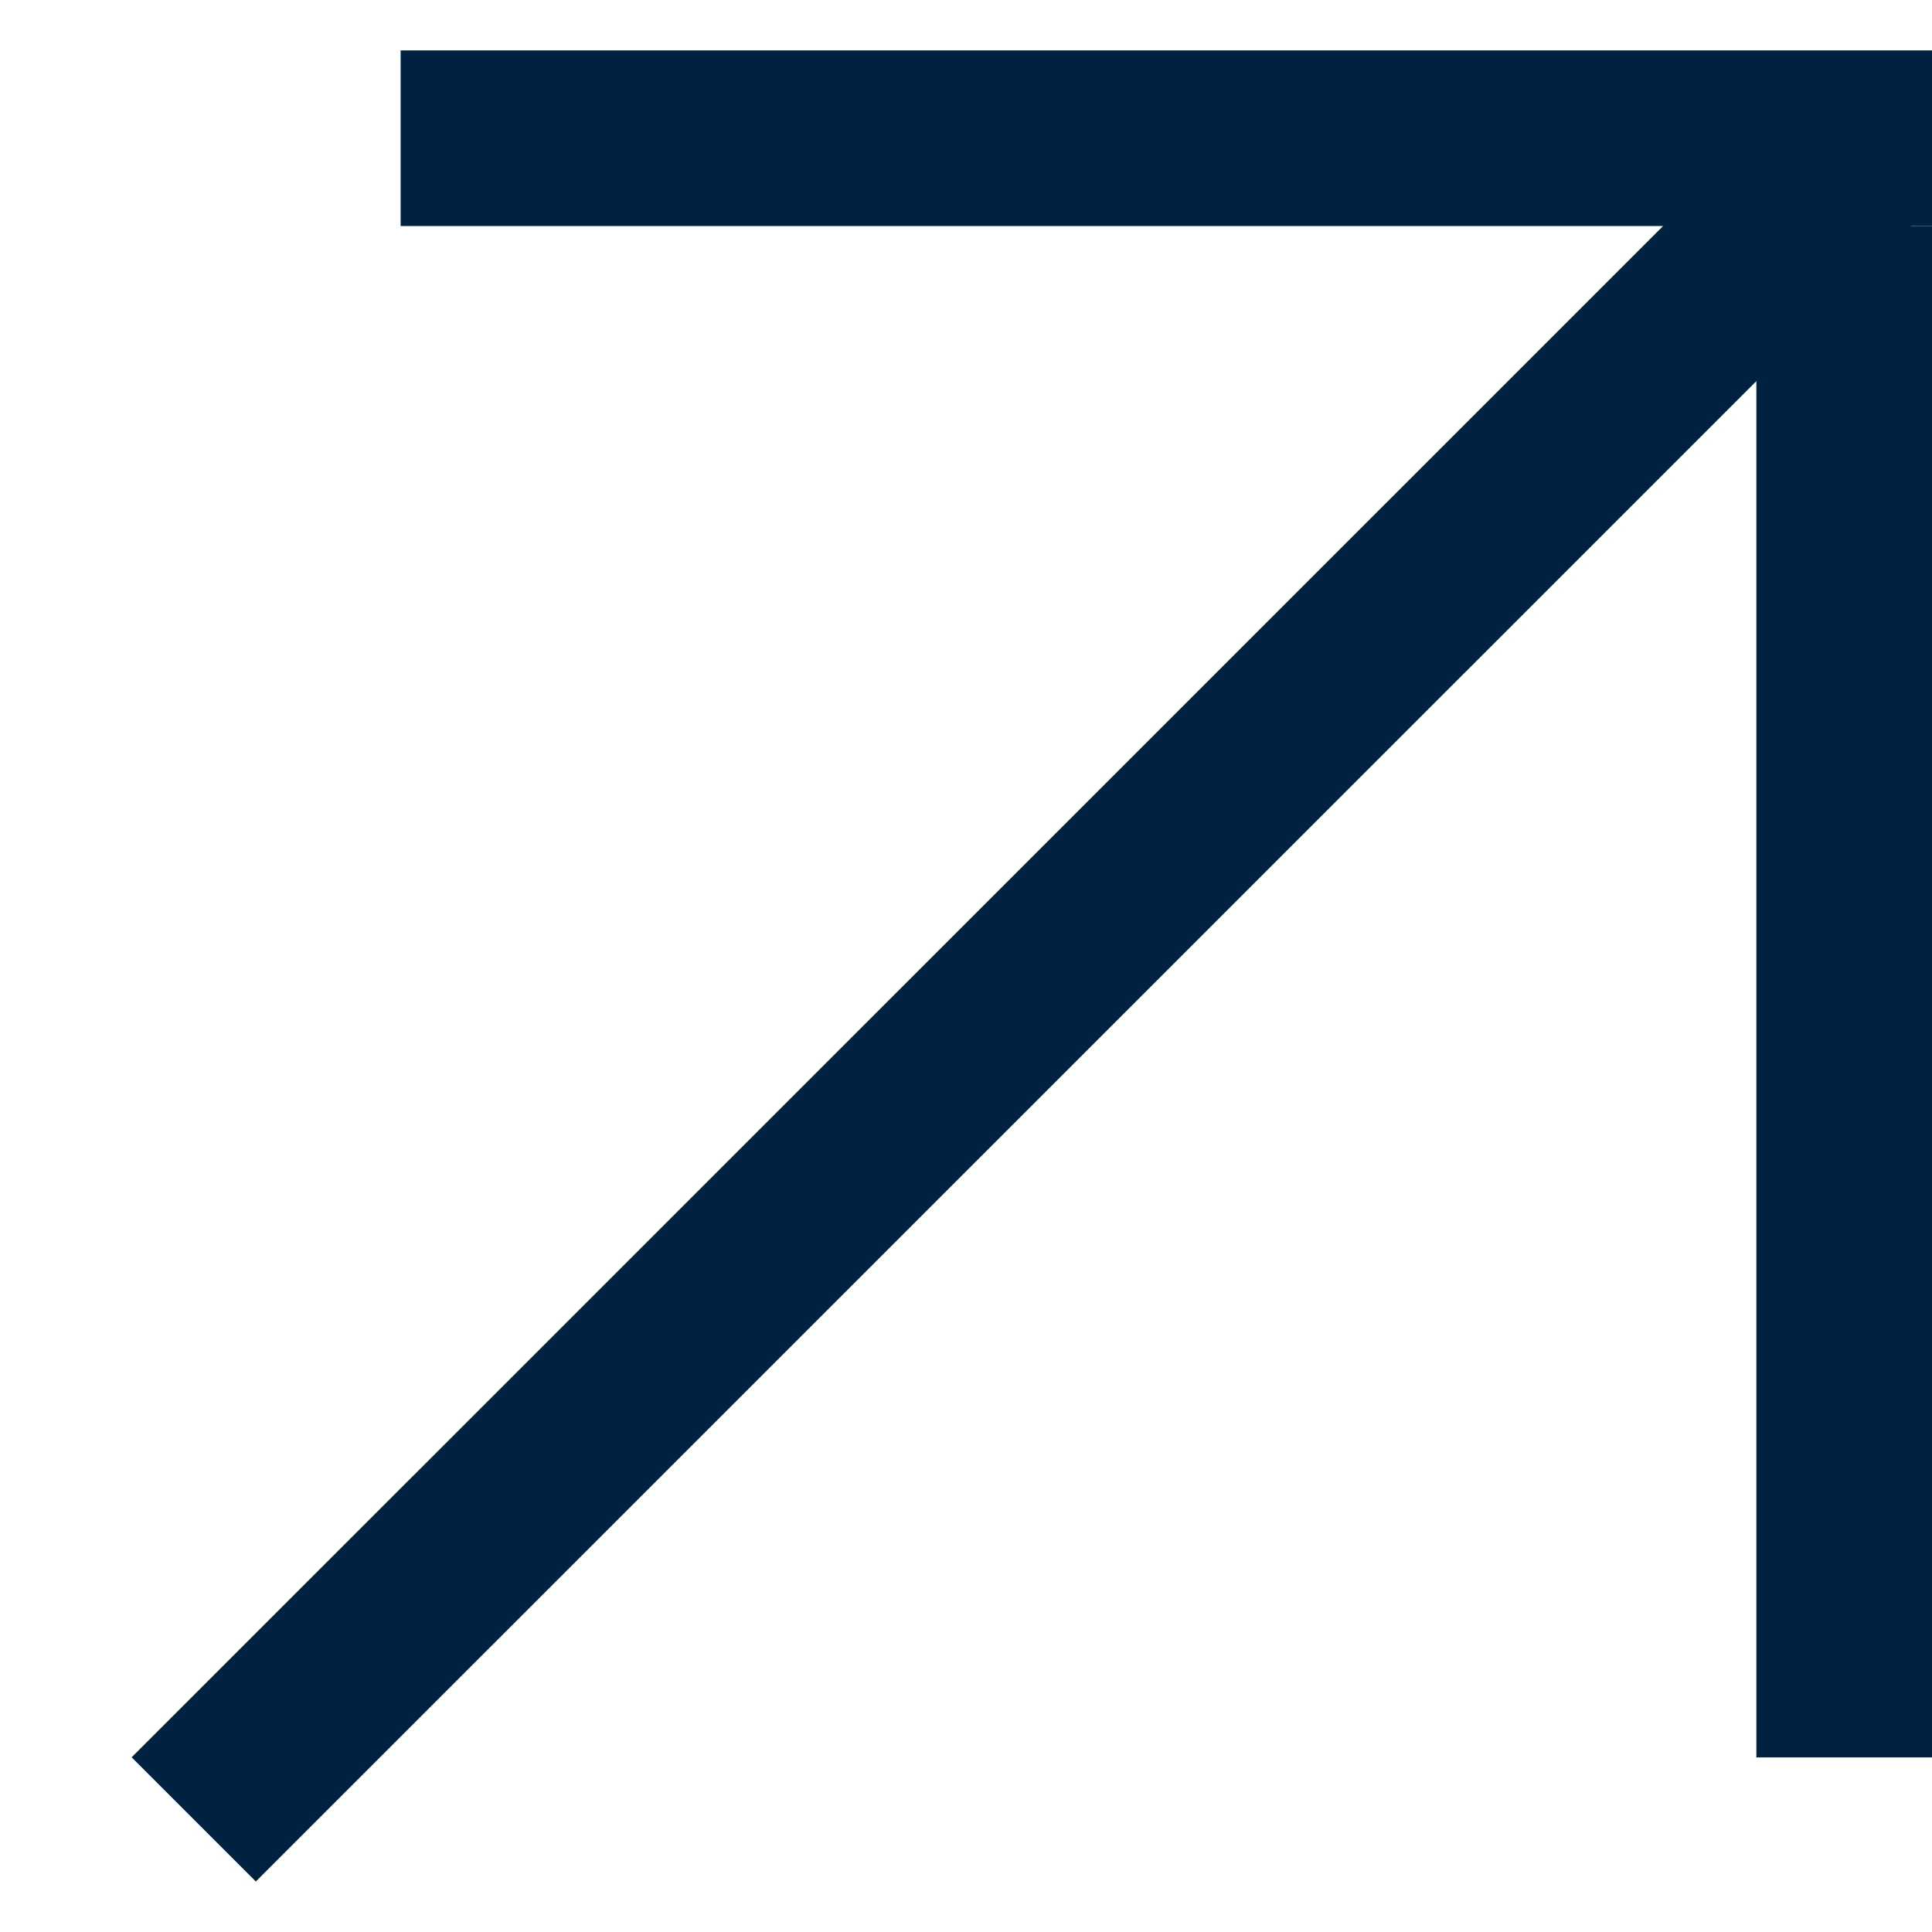
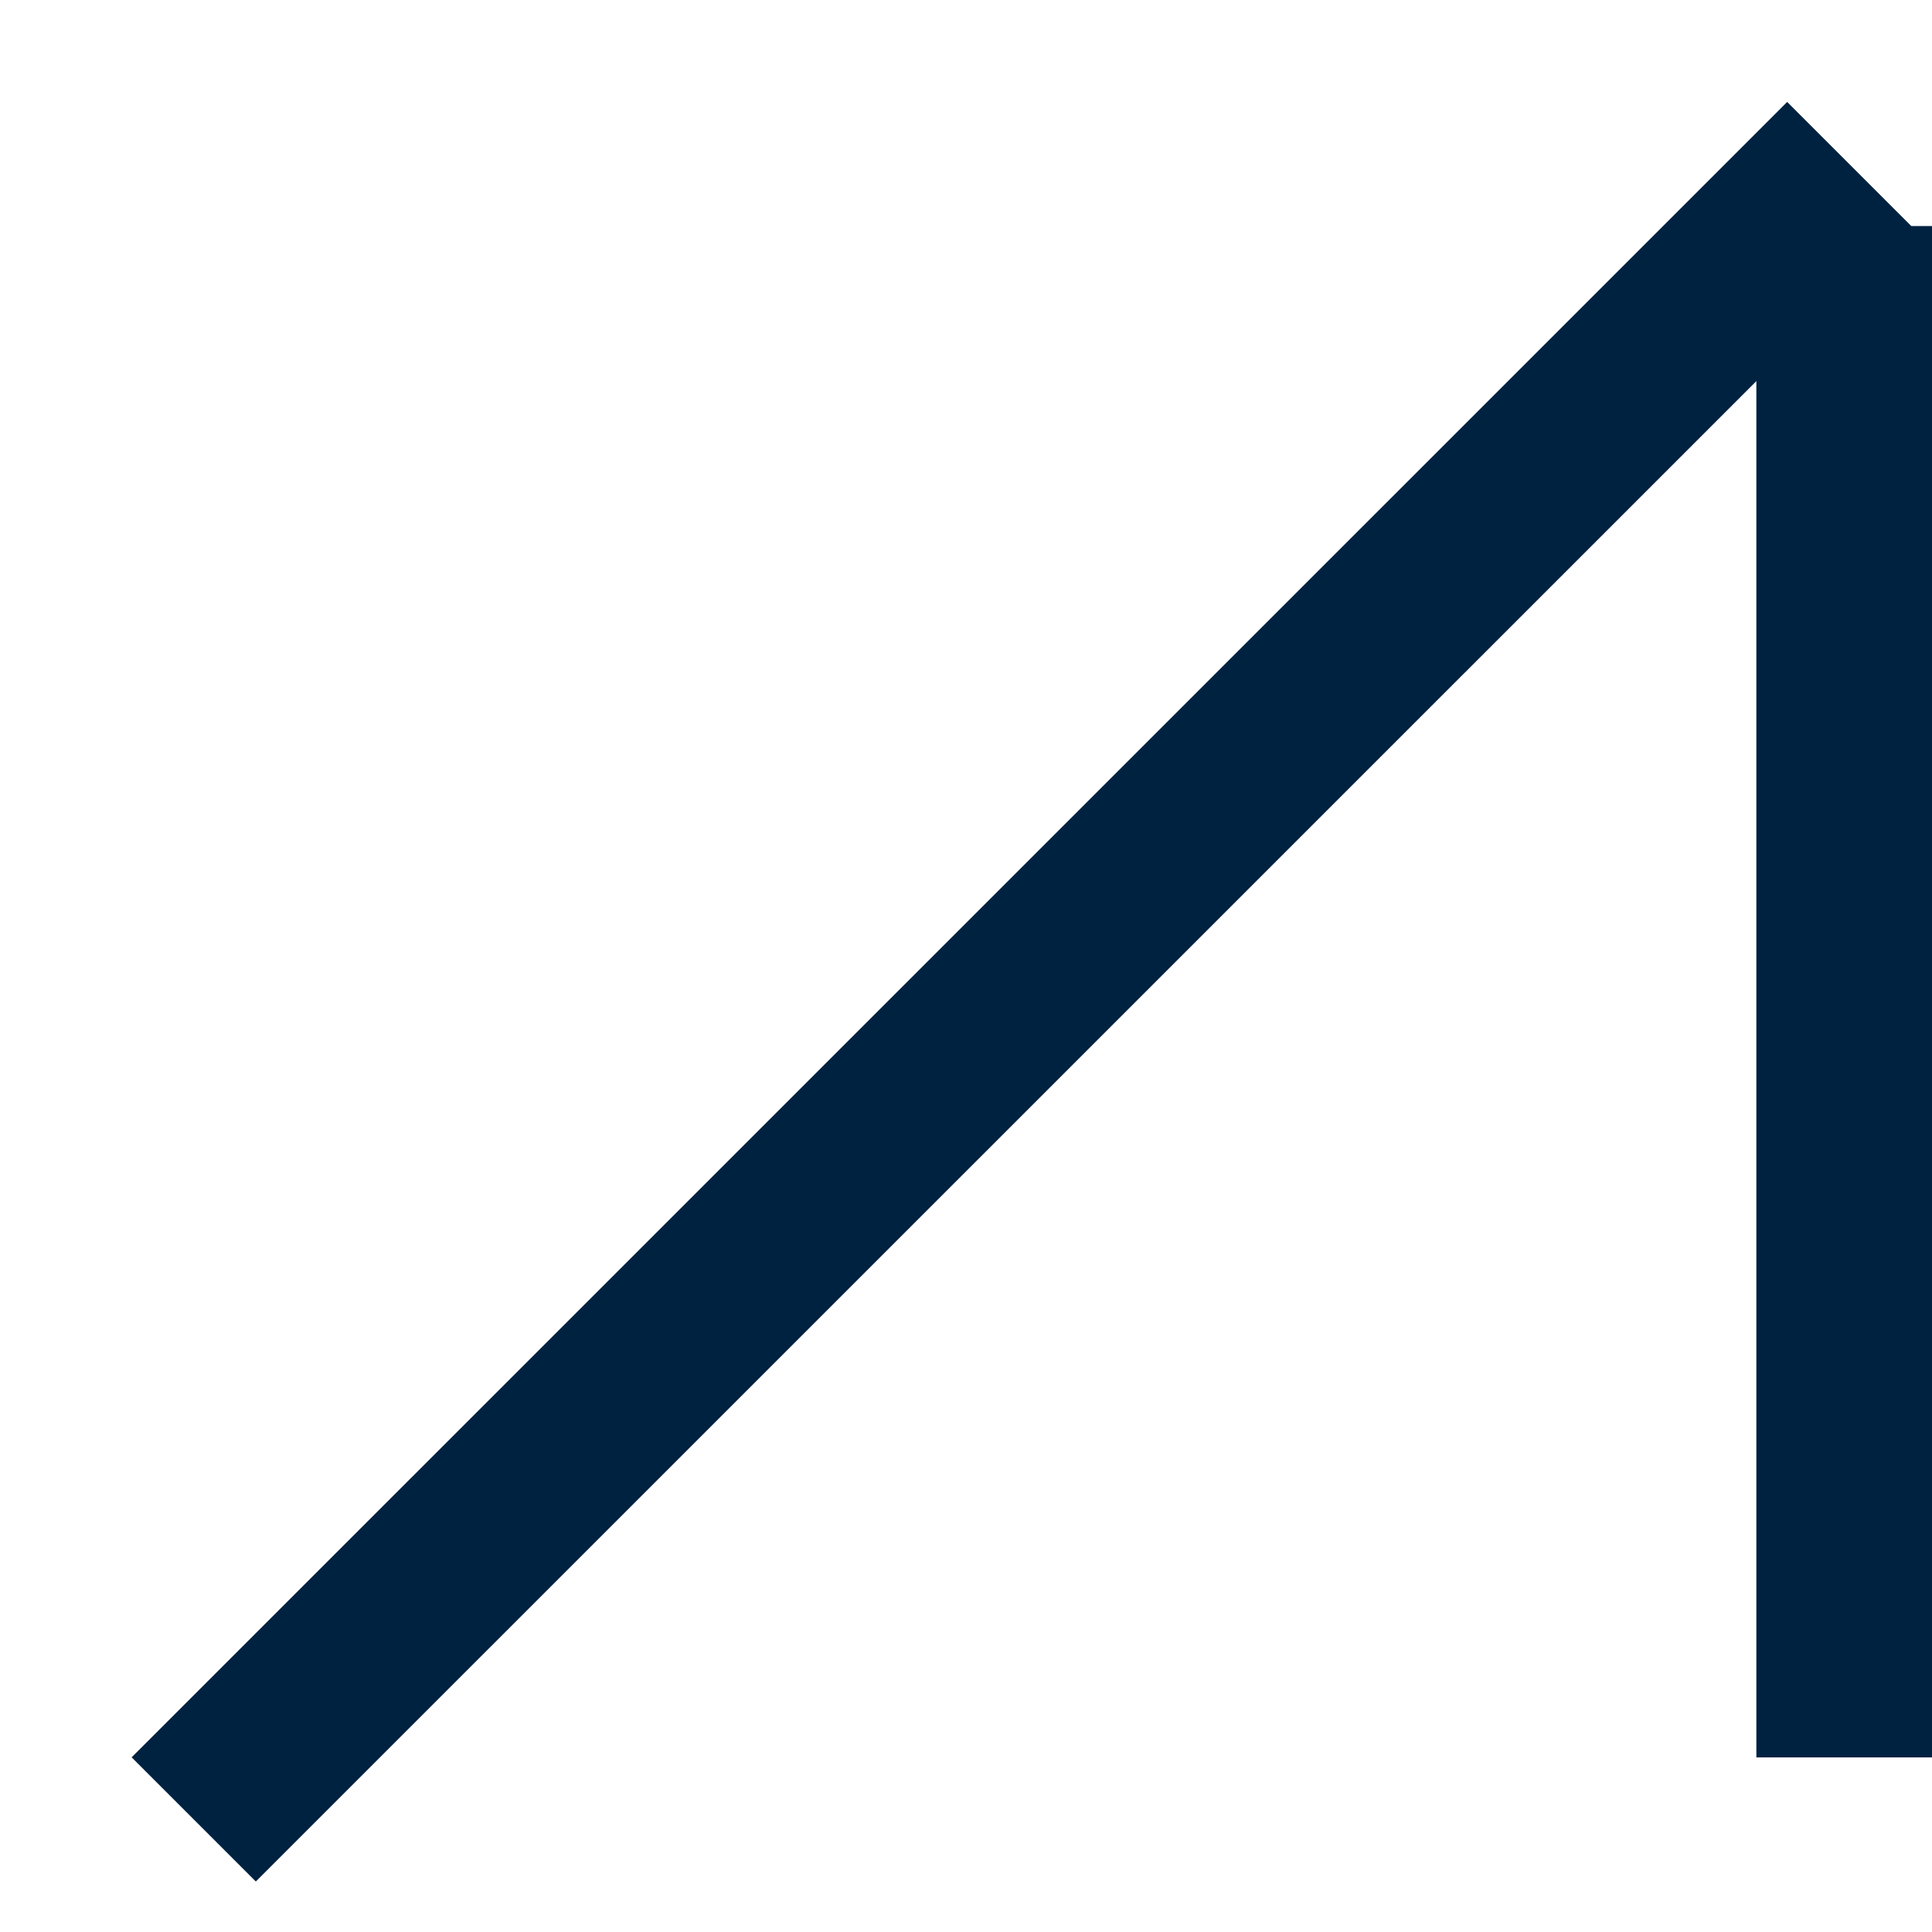
<svg xmlns="http://www.w3.org/2000/svg" width="11" height="11" viewBox="0 0 11 11" fill="none">
-   <line x1="2.281" y1="0.787" x2="11" y2="0.787" stroke="#002241" />
  <line x1="10.5" y1="10.006" x2="10.5" y2="1.287" stroke="#002241" />
  <line x1="1.103" y1="10.359" x2="10.529" y2="0.934" stroke="#002241" />
</svg>